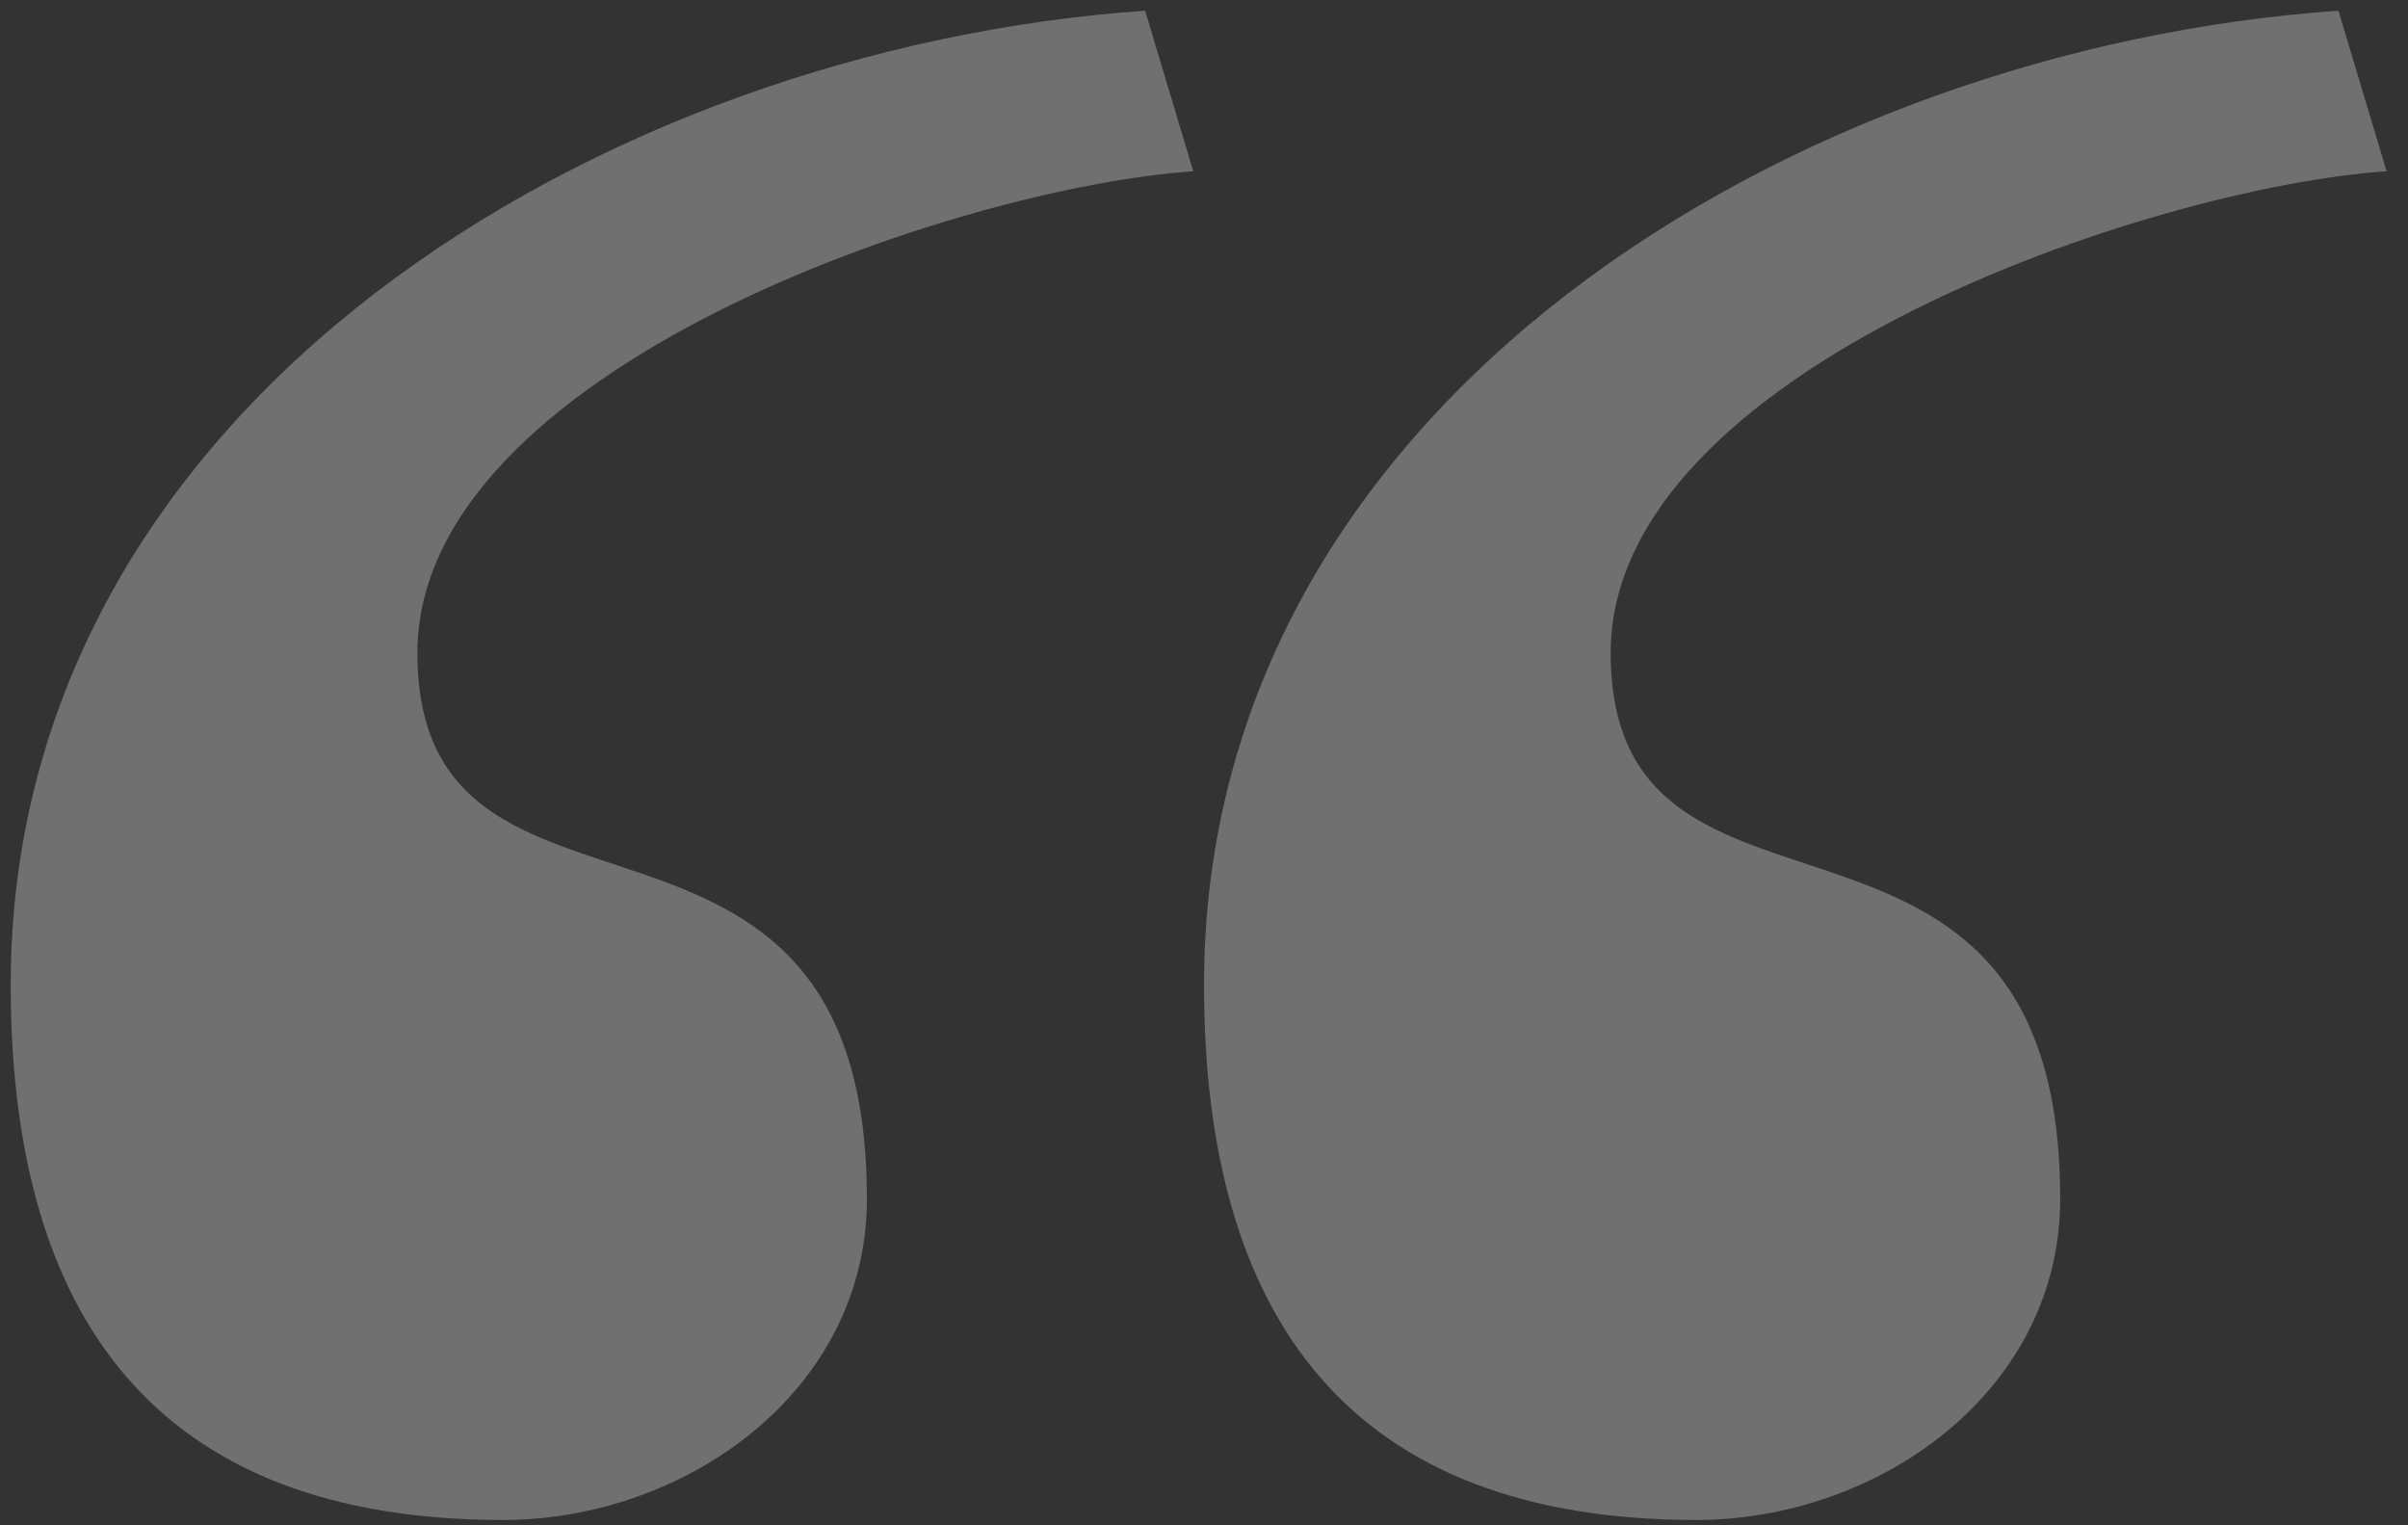
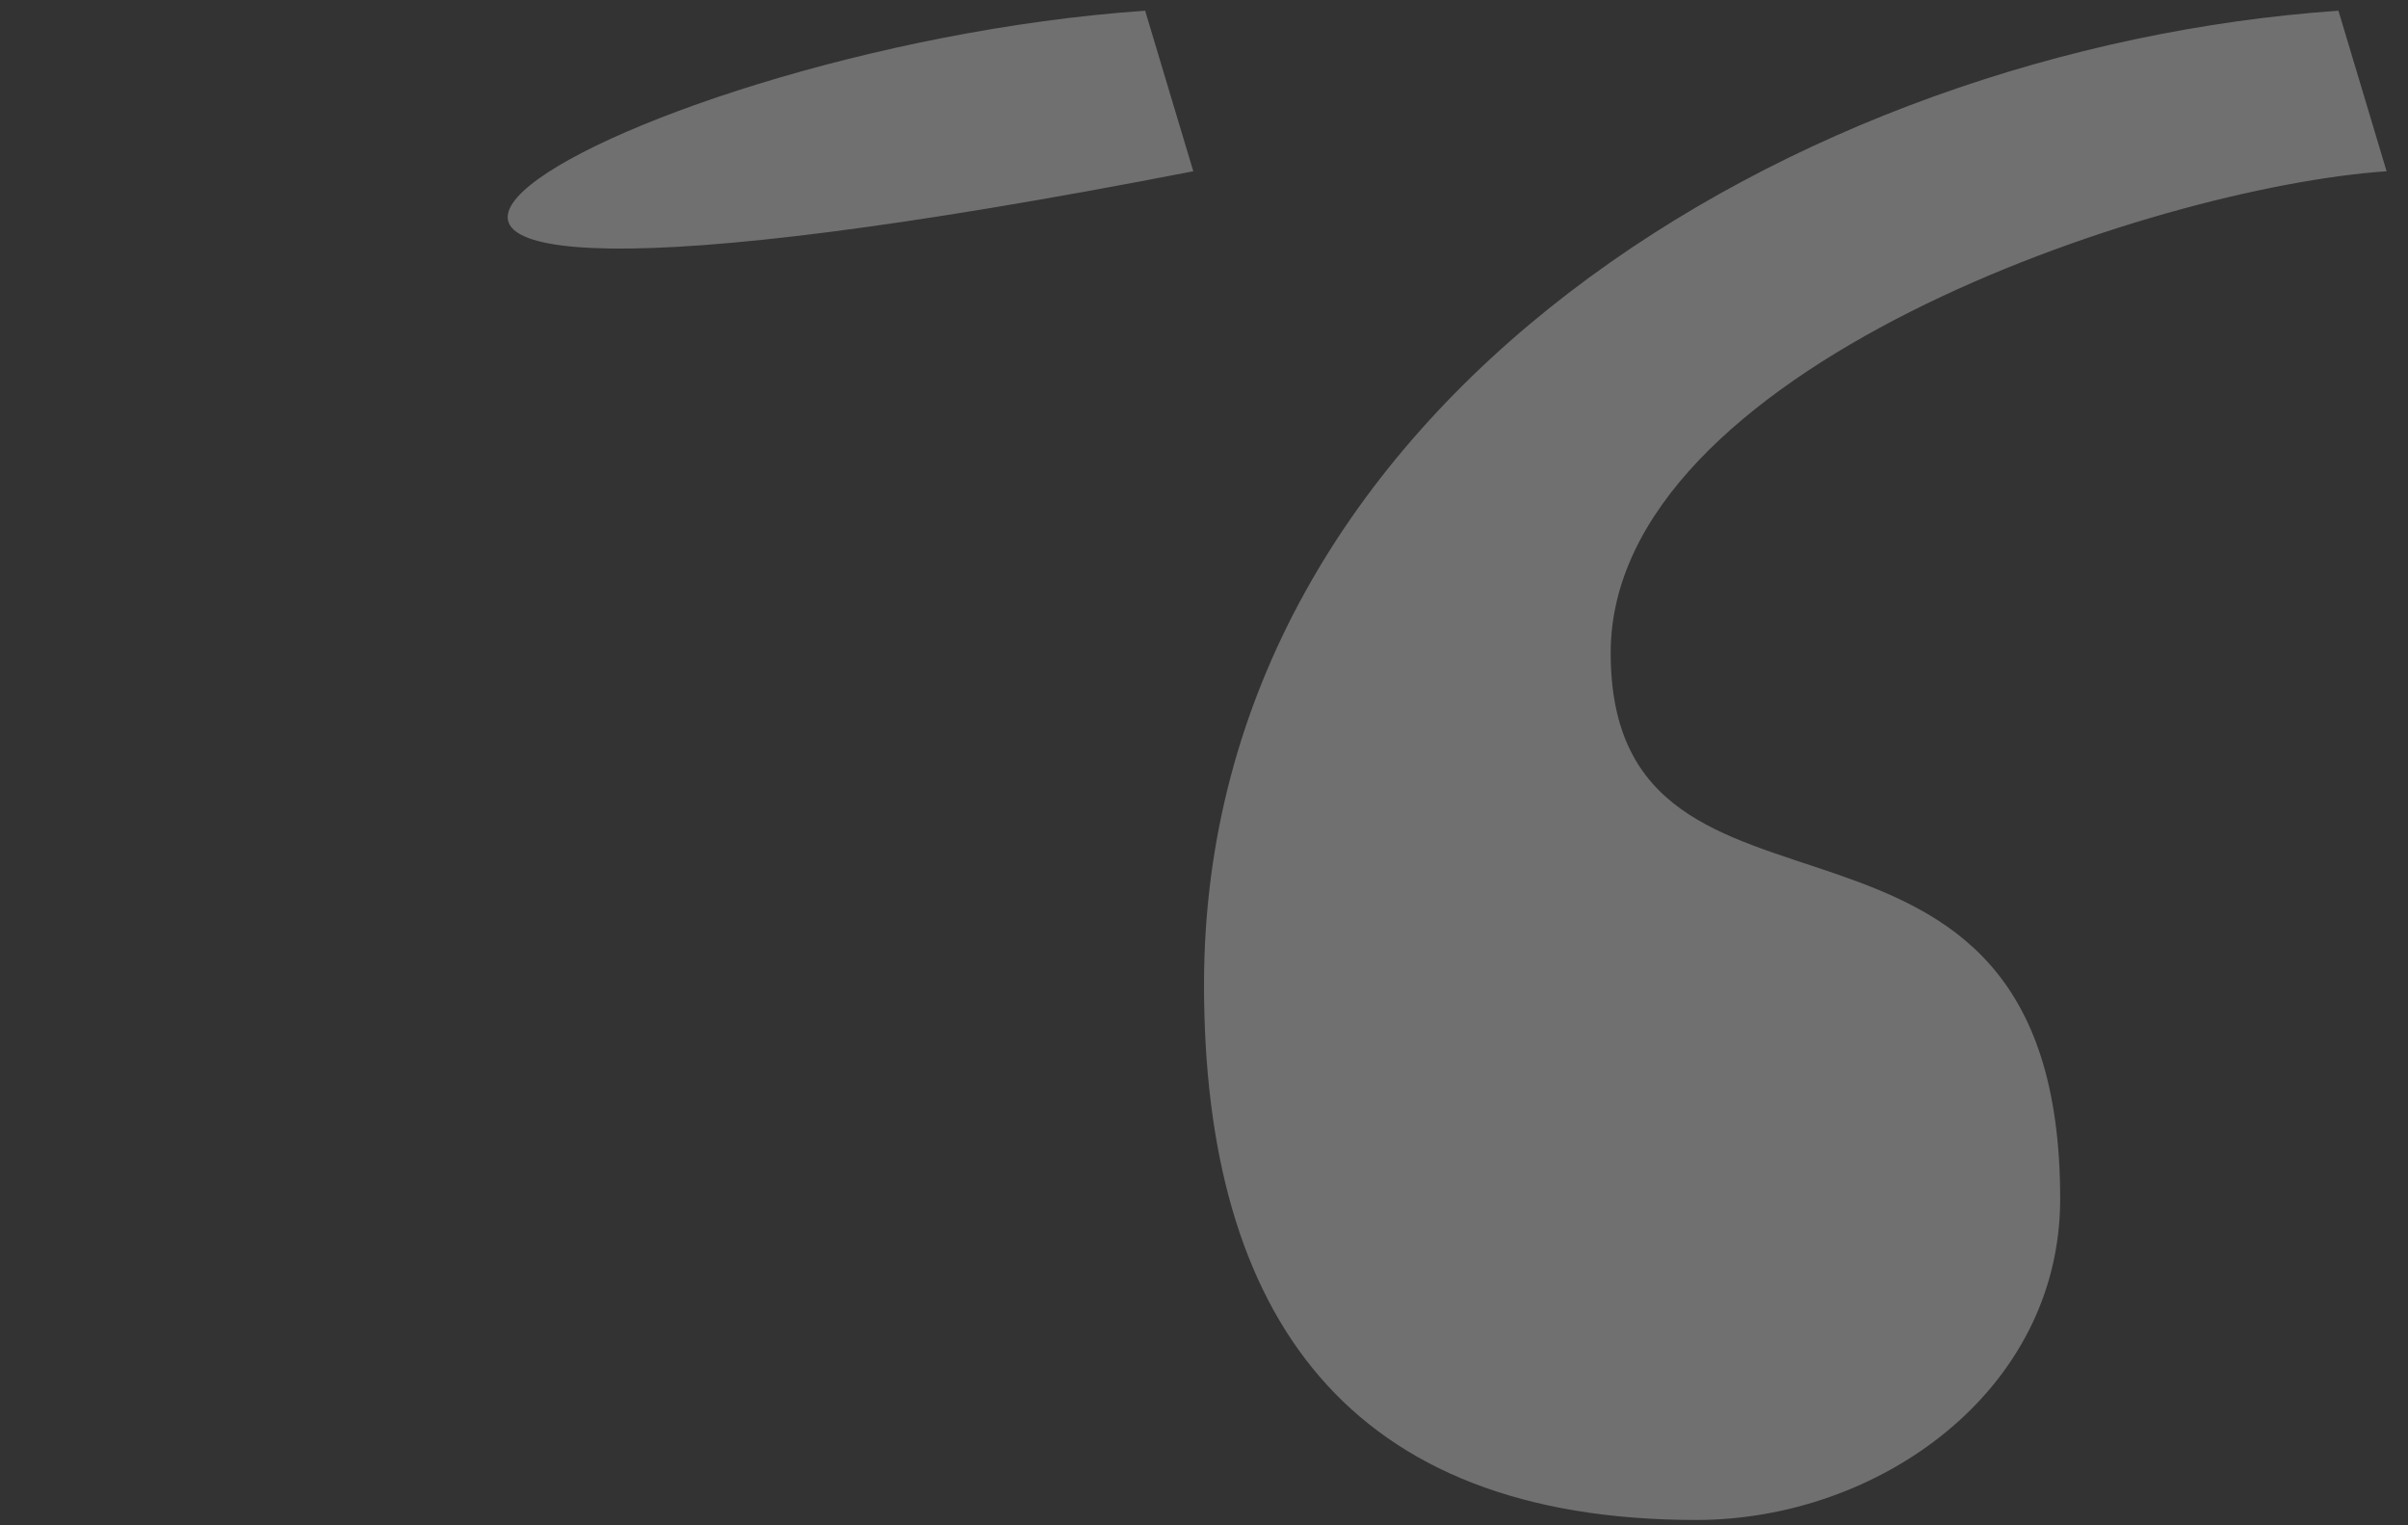
<svg xmlns="http://www.w3.org/2000/svg" width="90" height="57" viewBox="0 0 90 57">
  <rect x="0" y="0" width="90" height="57" fill="#333333" stroke="none" />
-   <path fill="#FFF" fill-rule="evenodd" d="M42.8.4l1.8 6c-8.8.6-29 7.4-29 18 0 12 16.8 3.2 16.8 20.4 0 7.2-6.8 12-13.6 12-13 0-18.4-7.6-18.4-20C.4 15 22.6 1.8 42.8.4zm44.6 0l1.8 6c-8.8.6-29 7.4-29 18 0 12 16.8 3.2 16.8 20.4 0 7.2-6.8 12-13.6 12-13 0-18.4-7.6-18.4-20C45 15 67.2 1.8 87.4.4z" opacity=".3" />
+   <path fill="#FFF" fill-rule="evenodd" d="M42.8.4l1.8 6C.4 15 22.6 1.8 42.8.4zm44.6 0l1.8 6c-8.8.6-29 7.4-29 18 0 12 16.8 3.2 16.8 20.4 0 7.2-6.8 12-13.6 12-13 0-18.4-7.6-18.4-20C45 15 67.2 1.8 87.4.4z" opacity=".3" />
</svg>